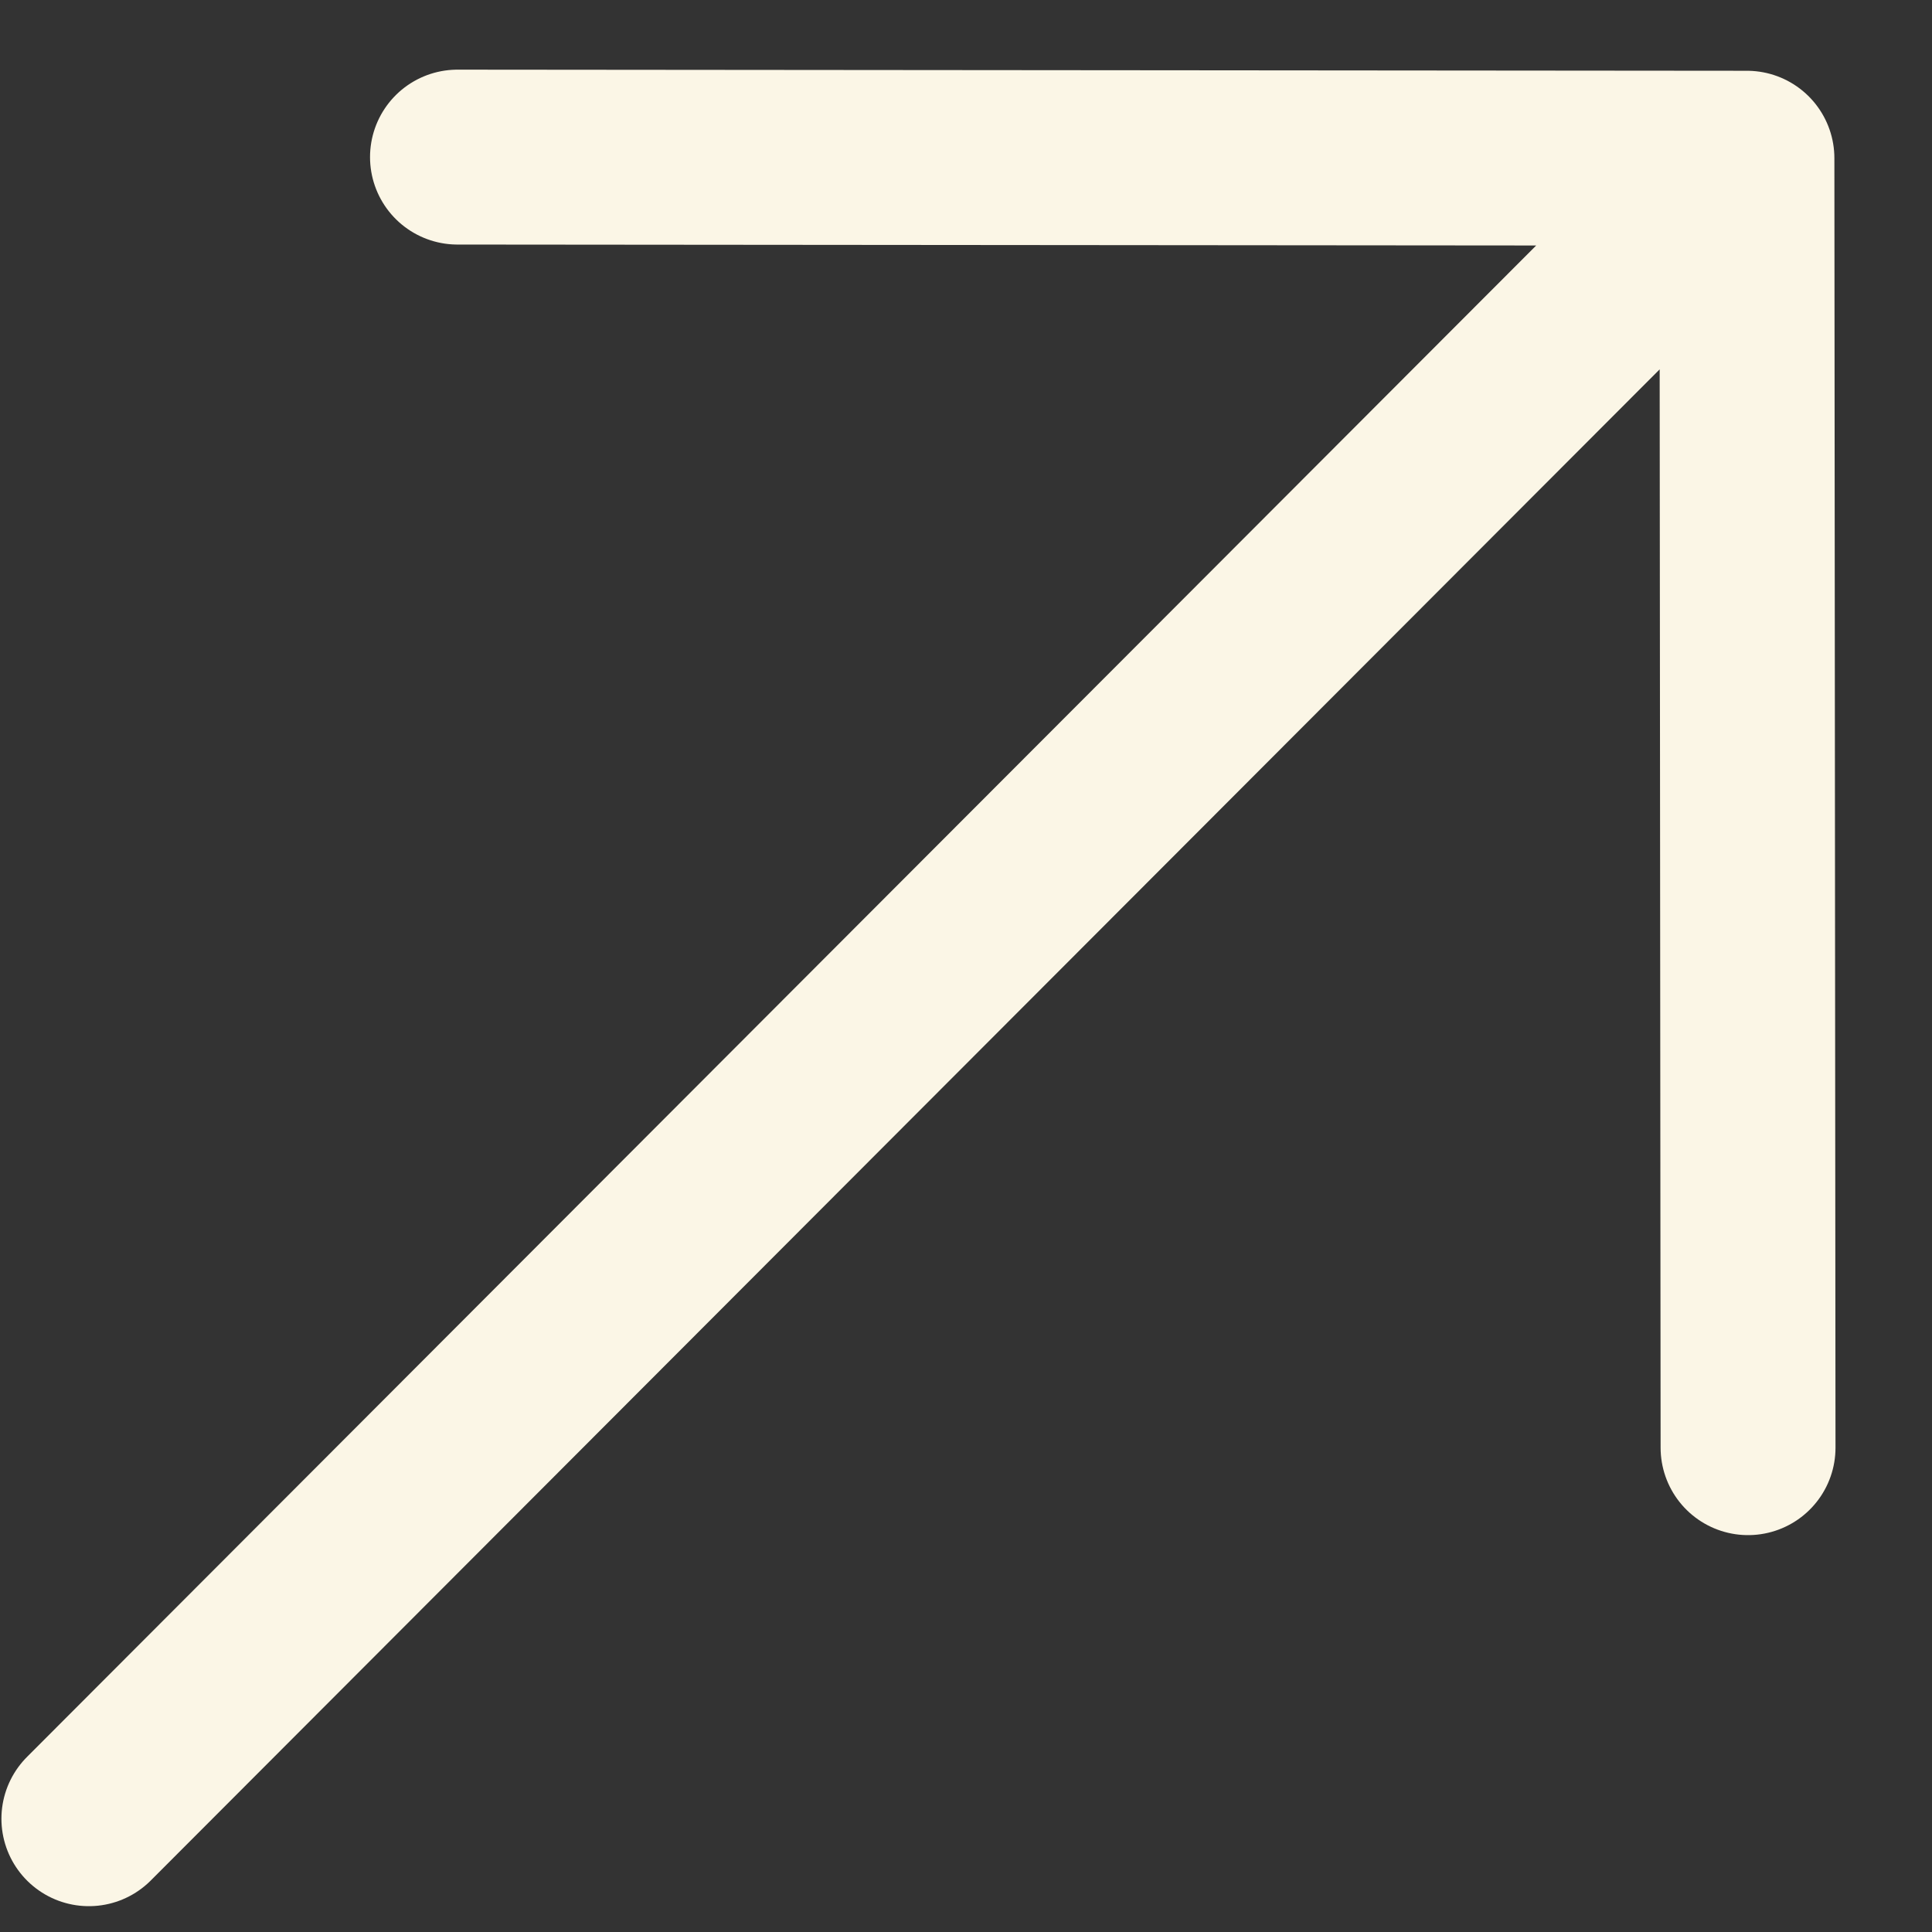
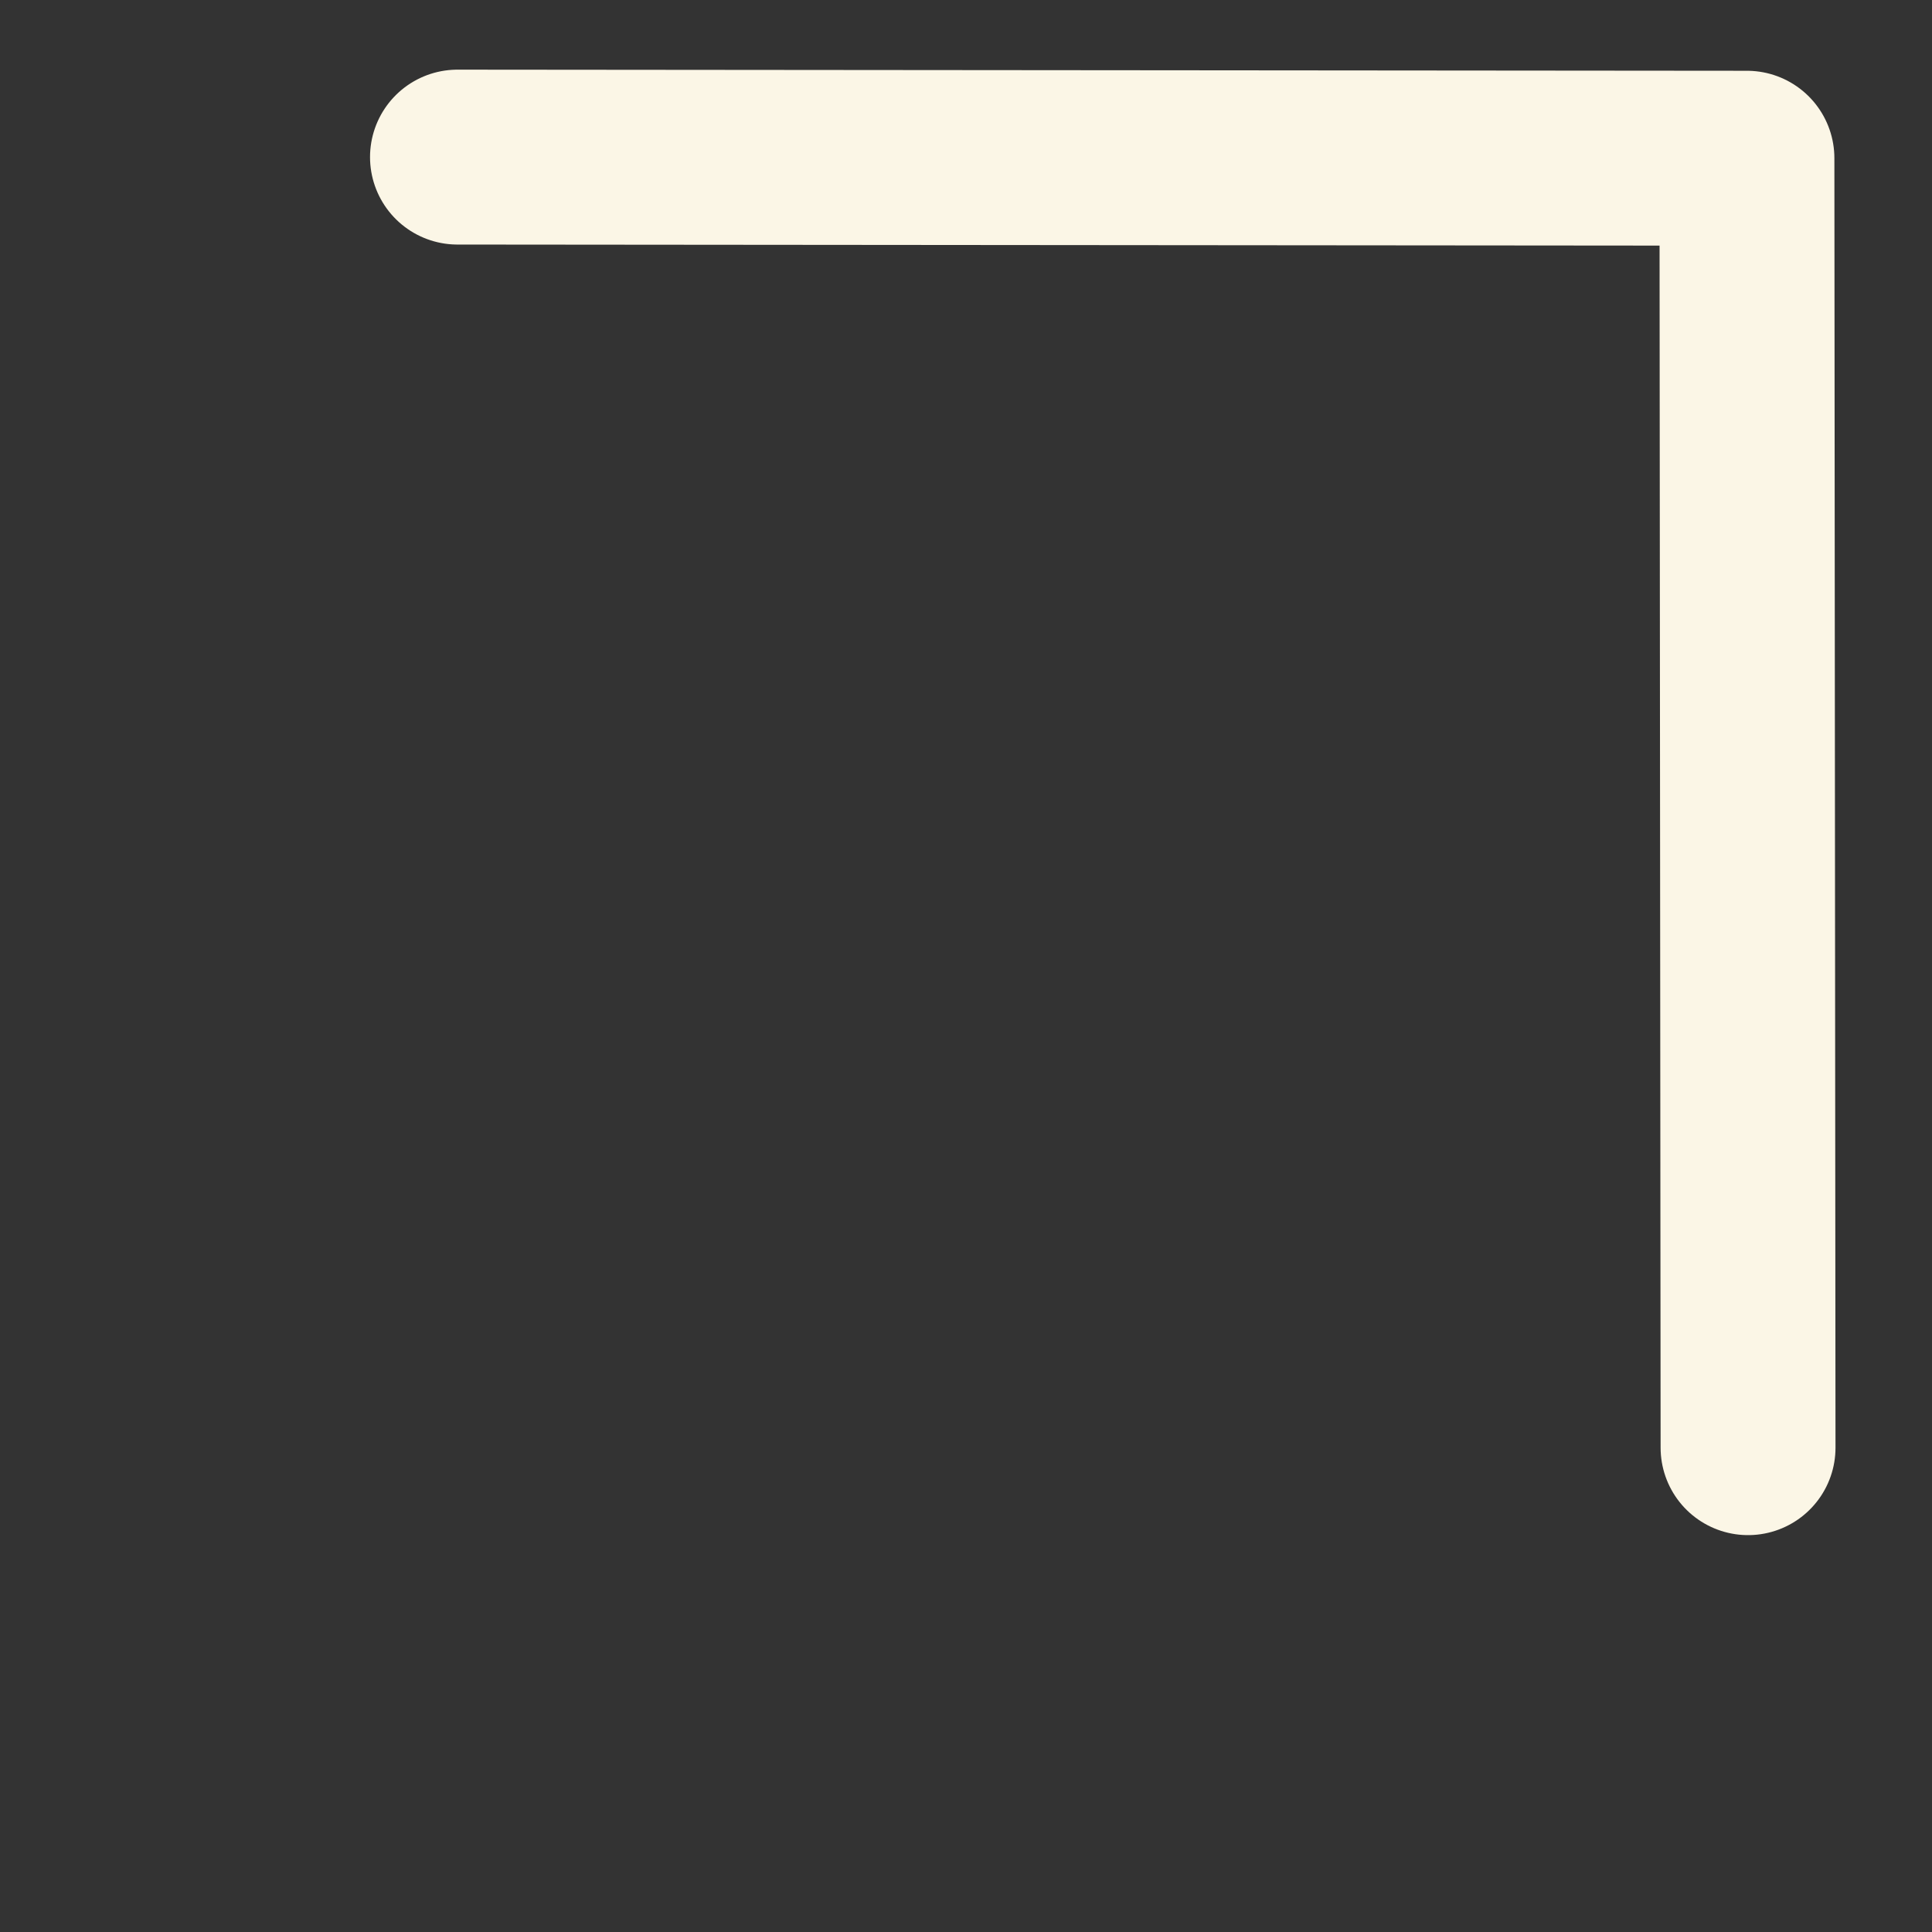
<svg xmlns="http://www.w3.org/2000/svg" width="19" height="19" viewBox="0 0 19 19" fill="none">
  <rect x="0" y="0" width="19" height="19" fill="#333333" stroke="none" />
-   <path d="M0.874 17.886L16.989 1.747M17.191 14.237L17.18 1.556L4.499 1.545" stroke="#FBF6E6" stroke-width="1.72" stroke-linecap="round" stroke-linejoin="round" />
+   <path d="M0.874 17.886M17.191 14.237L17.18 1.556L4.499 1.545" stroke="#FBF6E6" stroke-width="1.72" stroke-linecap="round" stroke-linejoin="round" />
</svg>